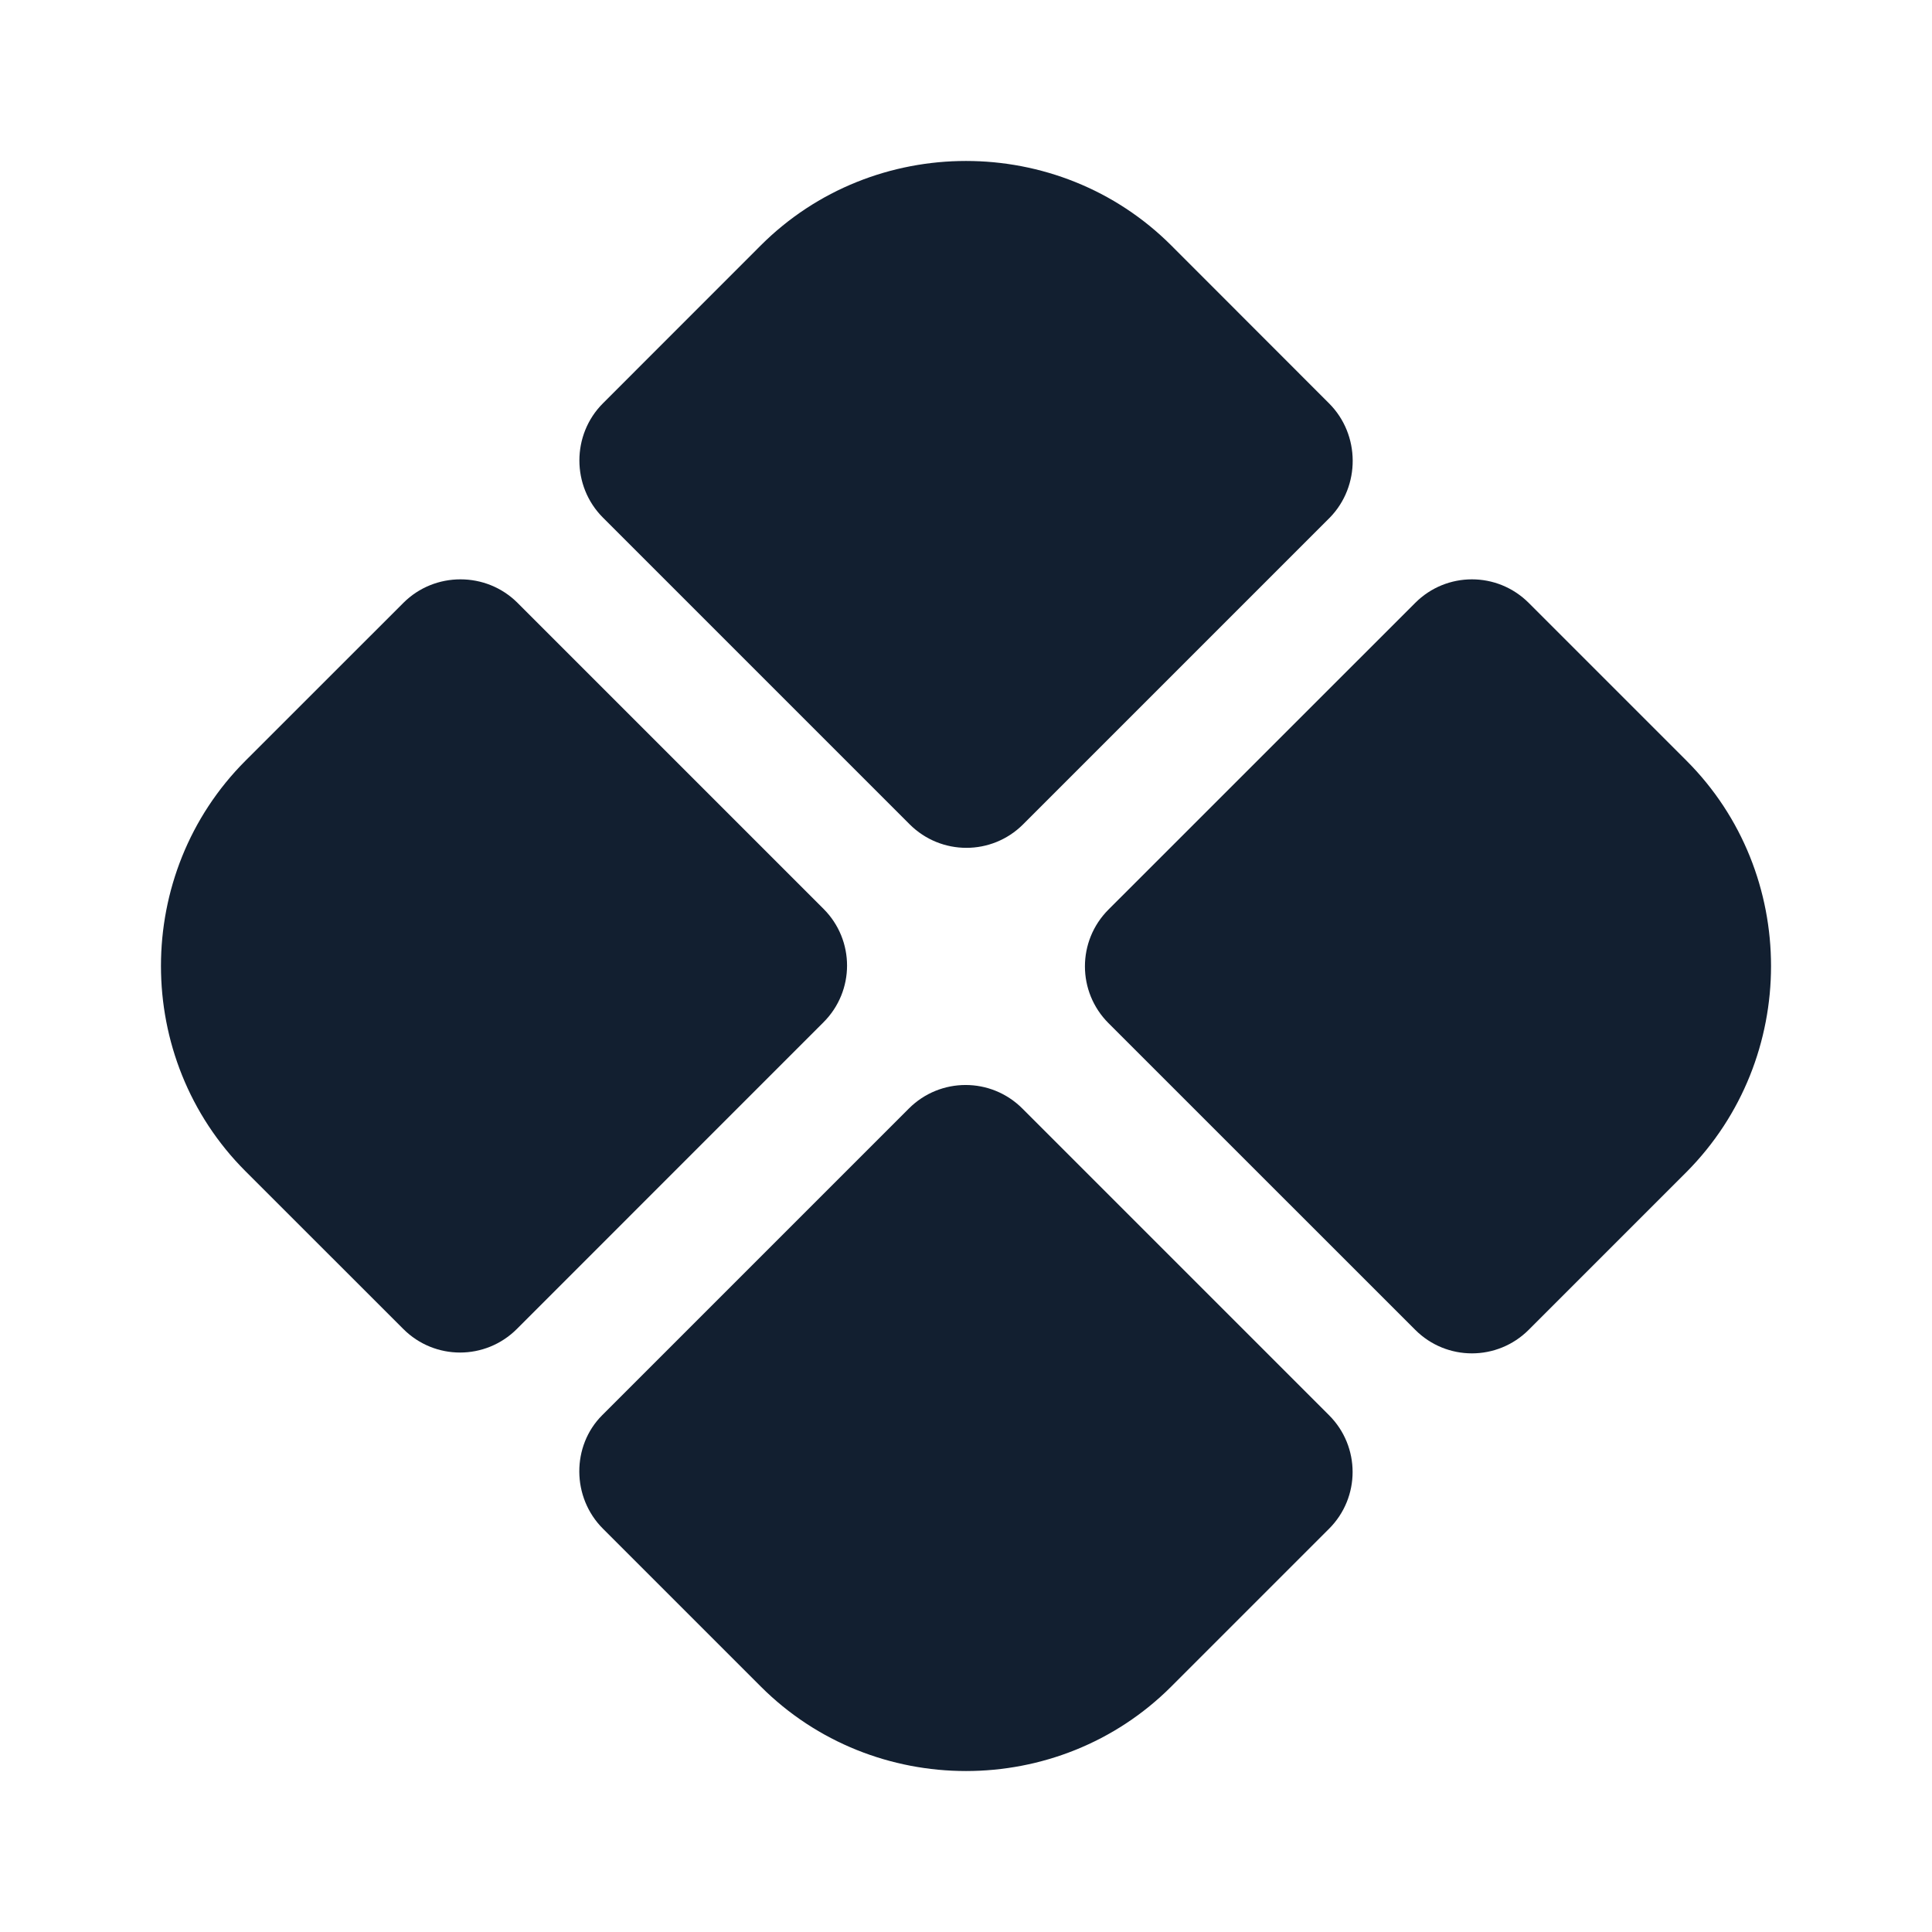
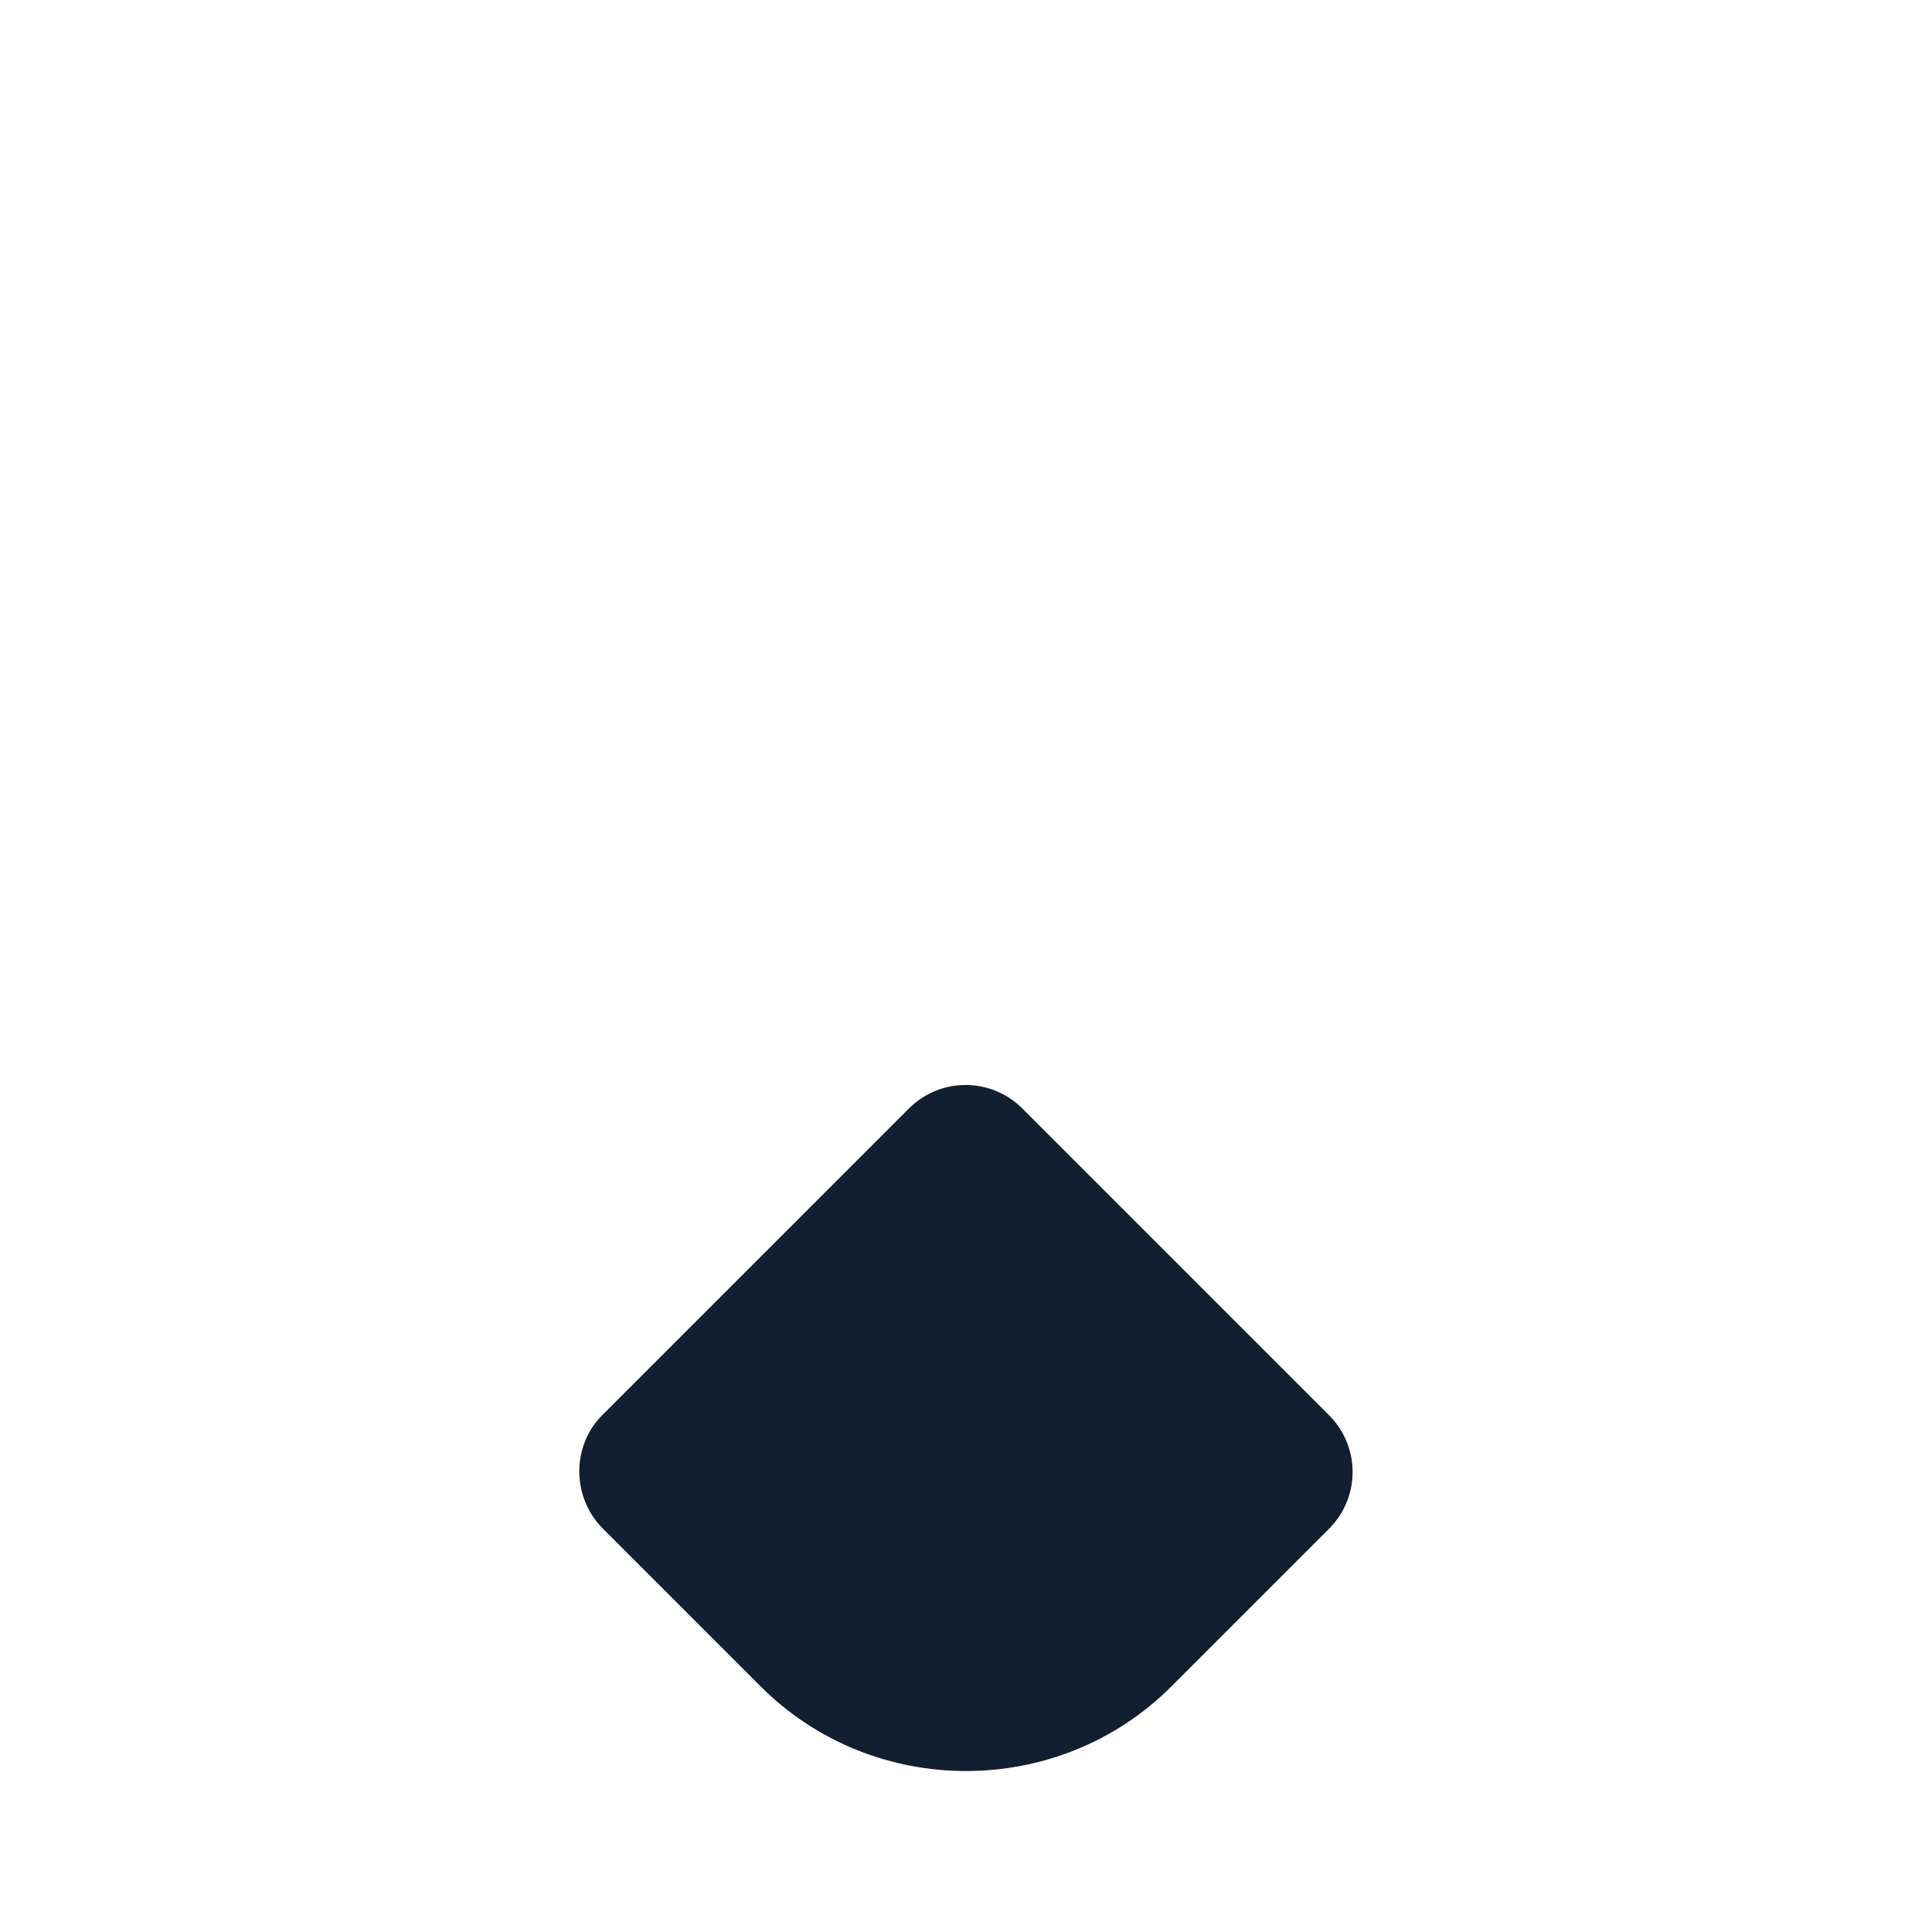
<svg xmlns="http://www.w3.org/2000/svg" width="30" height="30" viewBox="0 0 30 30" fill="none">
-   <path d="M20.637 6.263L18.188 3.812C16.438 2.062 13.562 2.062 11.812 3.812L9.362 6.263C8.875 6.75 8.875 7.55 9.362 8.037L14.125 12.8C14.613 13.287 15.4 13.287 15.887 12.8L20.65 8.037C21.125 7.55 21.125 6.75 20.637 6.263Z" fill="#121F30" />
-   <path d="M6.263 9.362L3.812 11.812C2.062 13.562 2.062 16.437 3.812 18.187L6.263 20.637C6.75 21.124 7.537 21.124 8.025 20.637L12.787 15.874C13.275 15.387 13.275 14.599 12.787 14.112L8.037 9.362C7.55 8.874 6.75 8.874 6.263 9.362Z" fill="#121F30" />
-   <path d="M26.188 11.812L23.738 9.362C23.25 8.874 22.462 8.874 21.975 9.362L17.212 14.124C16.725 14.612 16.725 15.399 17.212 15.887L21.975 20.649C22.462 21.137 23.25 21.137 23.738 20.649L26.188 18.199C27.938 16.437 27.938 13.562 26.188 11.812Z" fill="#121F30" />
  <path d="M9.363 23.738L11.813 26.188C13.563 27.938 16.438 27.938 18.188 26.188L20.638 23.738C21.125 23.251 21.125 22.463 20.638 21.976L15.875 17.213C15.388 16.726 14.6 16.726 14.113 17.213L9.35 21.976C8.875 22.451 8.875 23.251 9.363 23.738Z" fill="#121F30" />
</svg>